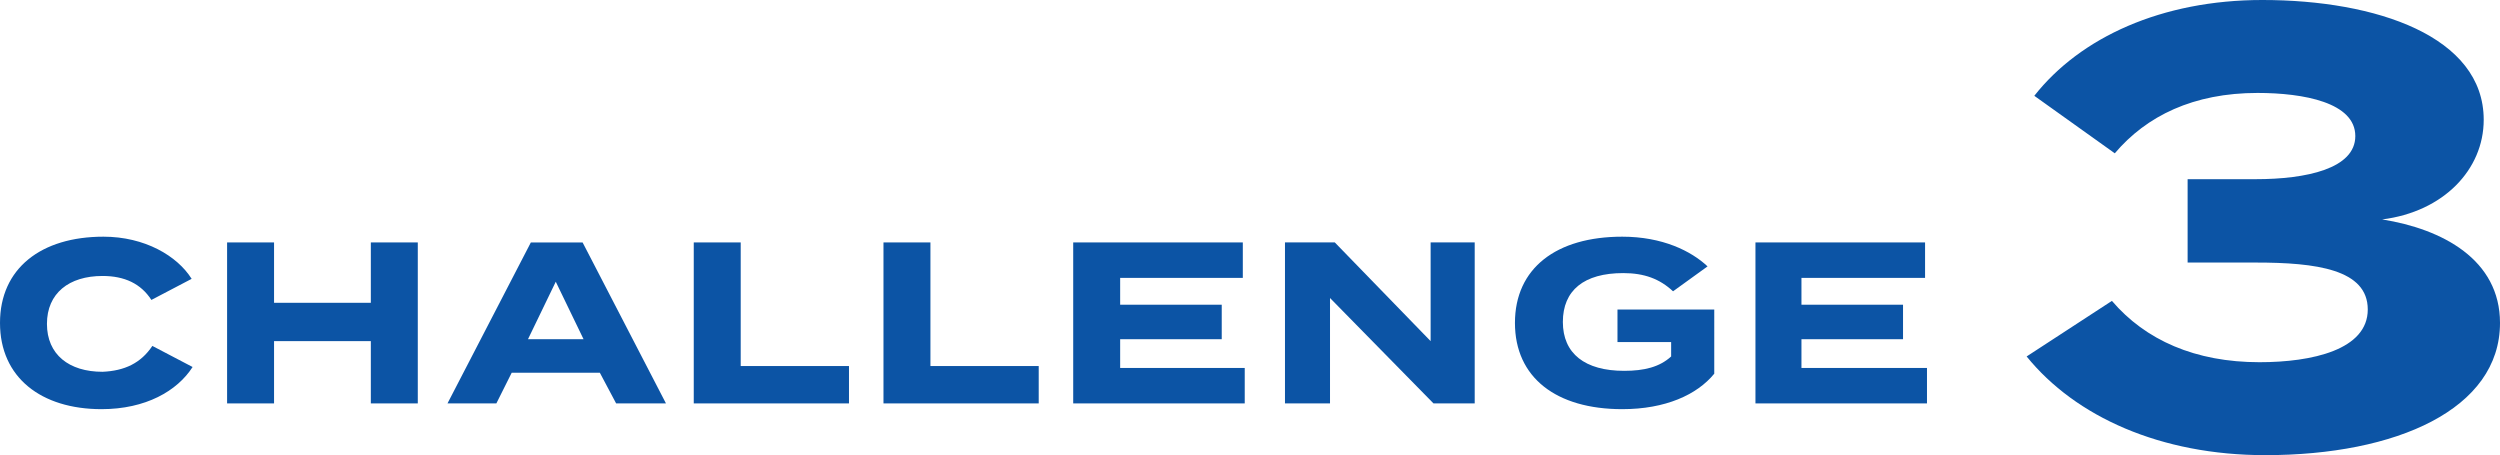
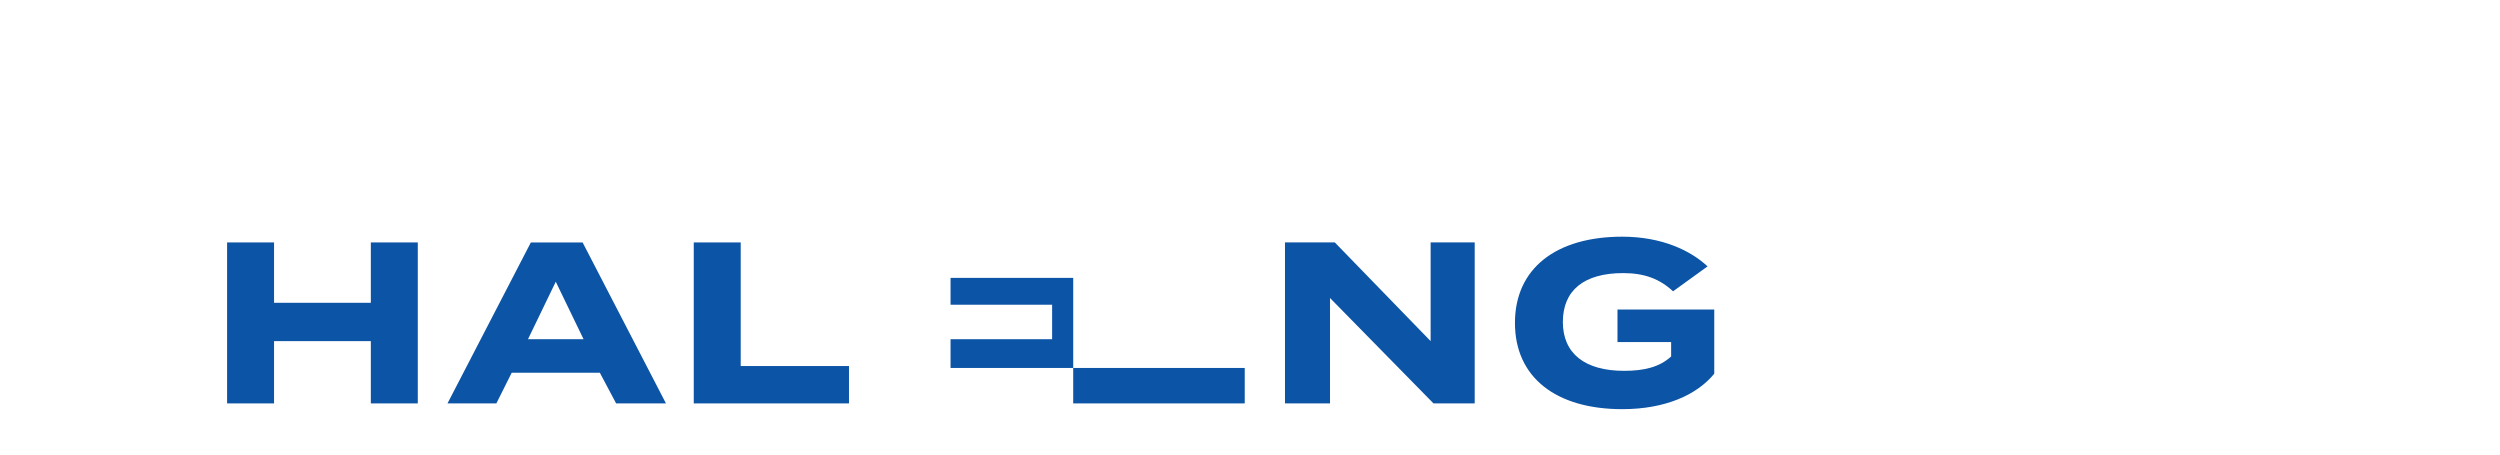
<svg xmlns="http://www.w3.org/2000/svg" version="1.1" id="レイヤー_1" x="0px" y="0px" viewBox="0 0 260.9 47.5" style="enable-background:new 0 0 260.9 47.5;" xml:space="preserve">
  <style type="text/css">
	.st0{enable-background:new    ;}
	.st1{fill:#0C54A5;}
</style>
  <g id="グループ_4628_00000093876966281384543340000007901071040090048385_" transform="translate(-863 -1956)">
    <g class="st0">
-       <path class="st1" d="M878.9,1992.1l4.2,2.2c-1.6,2.5-4.9,4.4-9.5,4.4c-6.3,0-10.6-3.3-10.6-9c0-5.7,4.3-9,10.8-9    c4.3,0,7.7,2,9.2,4.4l-4.2,2.2c-1.1-1.7-2.8-2.5-5.1-2.5c-3.5,0-5.8,1.8-5.8,5c0,3.2,2.3,5,5.8,5    C876,1994.7,877.7,1993.9,878.9,1992.1z" />
      <path class="st1" d="M906.6,1981.3v16.8h-4.9v-6.5h-10.1v6.5h-4.9v-16.8h4.9v6.3h10.1v-6.3H906.6z" />
      <path class="st1" d="M925.6,1994.9h-9.2l-1.6,3.2h-5.1l8.7-16.8h5.4l8.7,16.8h-5.2L925.6,1994.9z M923.9,1991.4l-2.9-6l-2.9,6    H923.9z" />
      <path class="st1" d="M951.6,1994.2v3.9h-16.2v-16.8h4.9v12.9H951.6z" />
-       <path class="st1" d="M971.4,1994.2v3.9h-16.2v-16.8h4.9v12.9H971.4z" />
-       <path class="st1" d="M992.9,1994.4v3.7H975v-16.8h17.7v3.7h-12.8v2.8h10.6v3.6h-10.6v3H992.9z" />
+       <path class="st1" d="M992.9,1994.4v3.7H975v-16.8v3.7h-12.8v2.8h10.6v3.6h-10.6v3H992.9z" />
      <path class="st1" d="M1016.9,1981.3v16.8h-4.3l-10.8-11v11h-4.7v-16.8h5.2l10,10.3v-10.3H1016.9z" />
      <path class="st1" d="M1041.9,1995c-1.8,2.2-5.1,3.7-9.6,3.7c-6.9,0-11.2-3.3-11.2-9s4.3-9,11.2-9c4.2,0,7.2,1.5,8.9,3.1l-3.6,2.6    c-1.4-1.3-3-1.9-5.2-1.9c-4.1,0-6.3,1.8-6.3,5.1c0,3.3,2.3,5.1,6.4,5.1c2.1,0,3.7-0.4,4.9-1.5v-1.5h-5.6v-3.4h10.1V1995z" />
-       <path class="st1" d="M1064.1,1994.4v3.7h-17.9v-16.8h17.7v3.7H1051v2.8h10.6v3.6H1051v3H1064.1z" />
    </g>
    <g class="st0">
-       <path class="st1" d="M1098.8,1993.8c5.5,0,11.3-1.3,11.3-5.5c0-4.2-5.4-4.9-11.7-4.9h-7.1v-8.7h7.1c5.3,0,10.4-1.1,10.4-4.5    c0-3.5-5.4-4.5-10.2-4.5c-6.7,0-11.6,2.4-14.9,6.3l-8.4-6c4.8-6.1,13.3-10,23.8-10c11.9,0,23.1,3.8,23.1,12.5    c0,5.2-4.2,9.6-10.6,10.4c6.3,1,12.3,4.2,12.3,10.8c0,9-10.8,13.8-24.5,13.8c-10.9,0-19.8-4-24.9-10.3l8.9-5.8    C1086.9,1991.5,1092.1,1993.8,1098.8,1993.8z" />
-     </g>
+       </g>
  </g>
</svg>